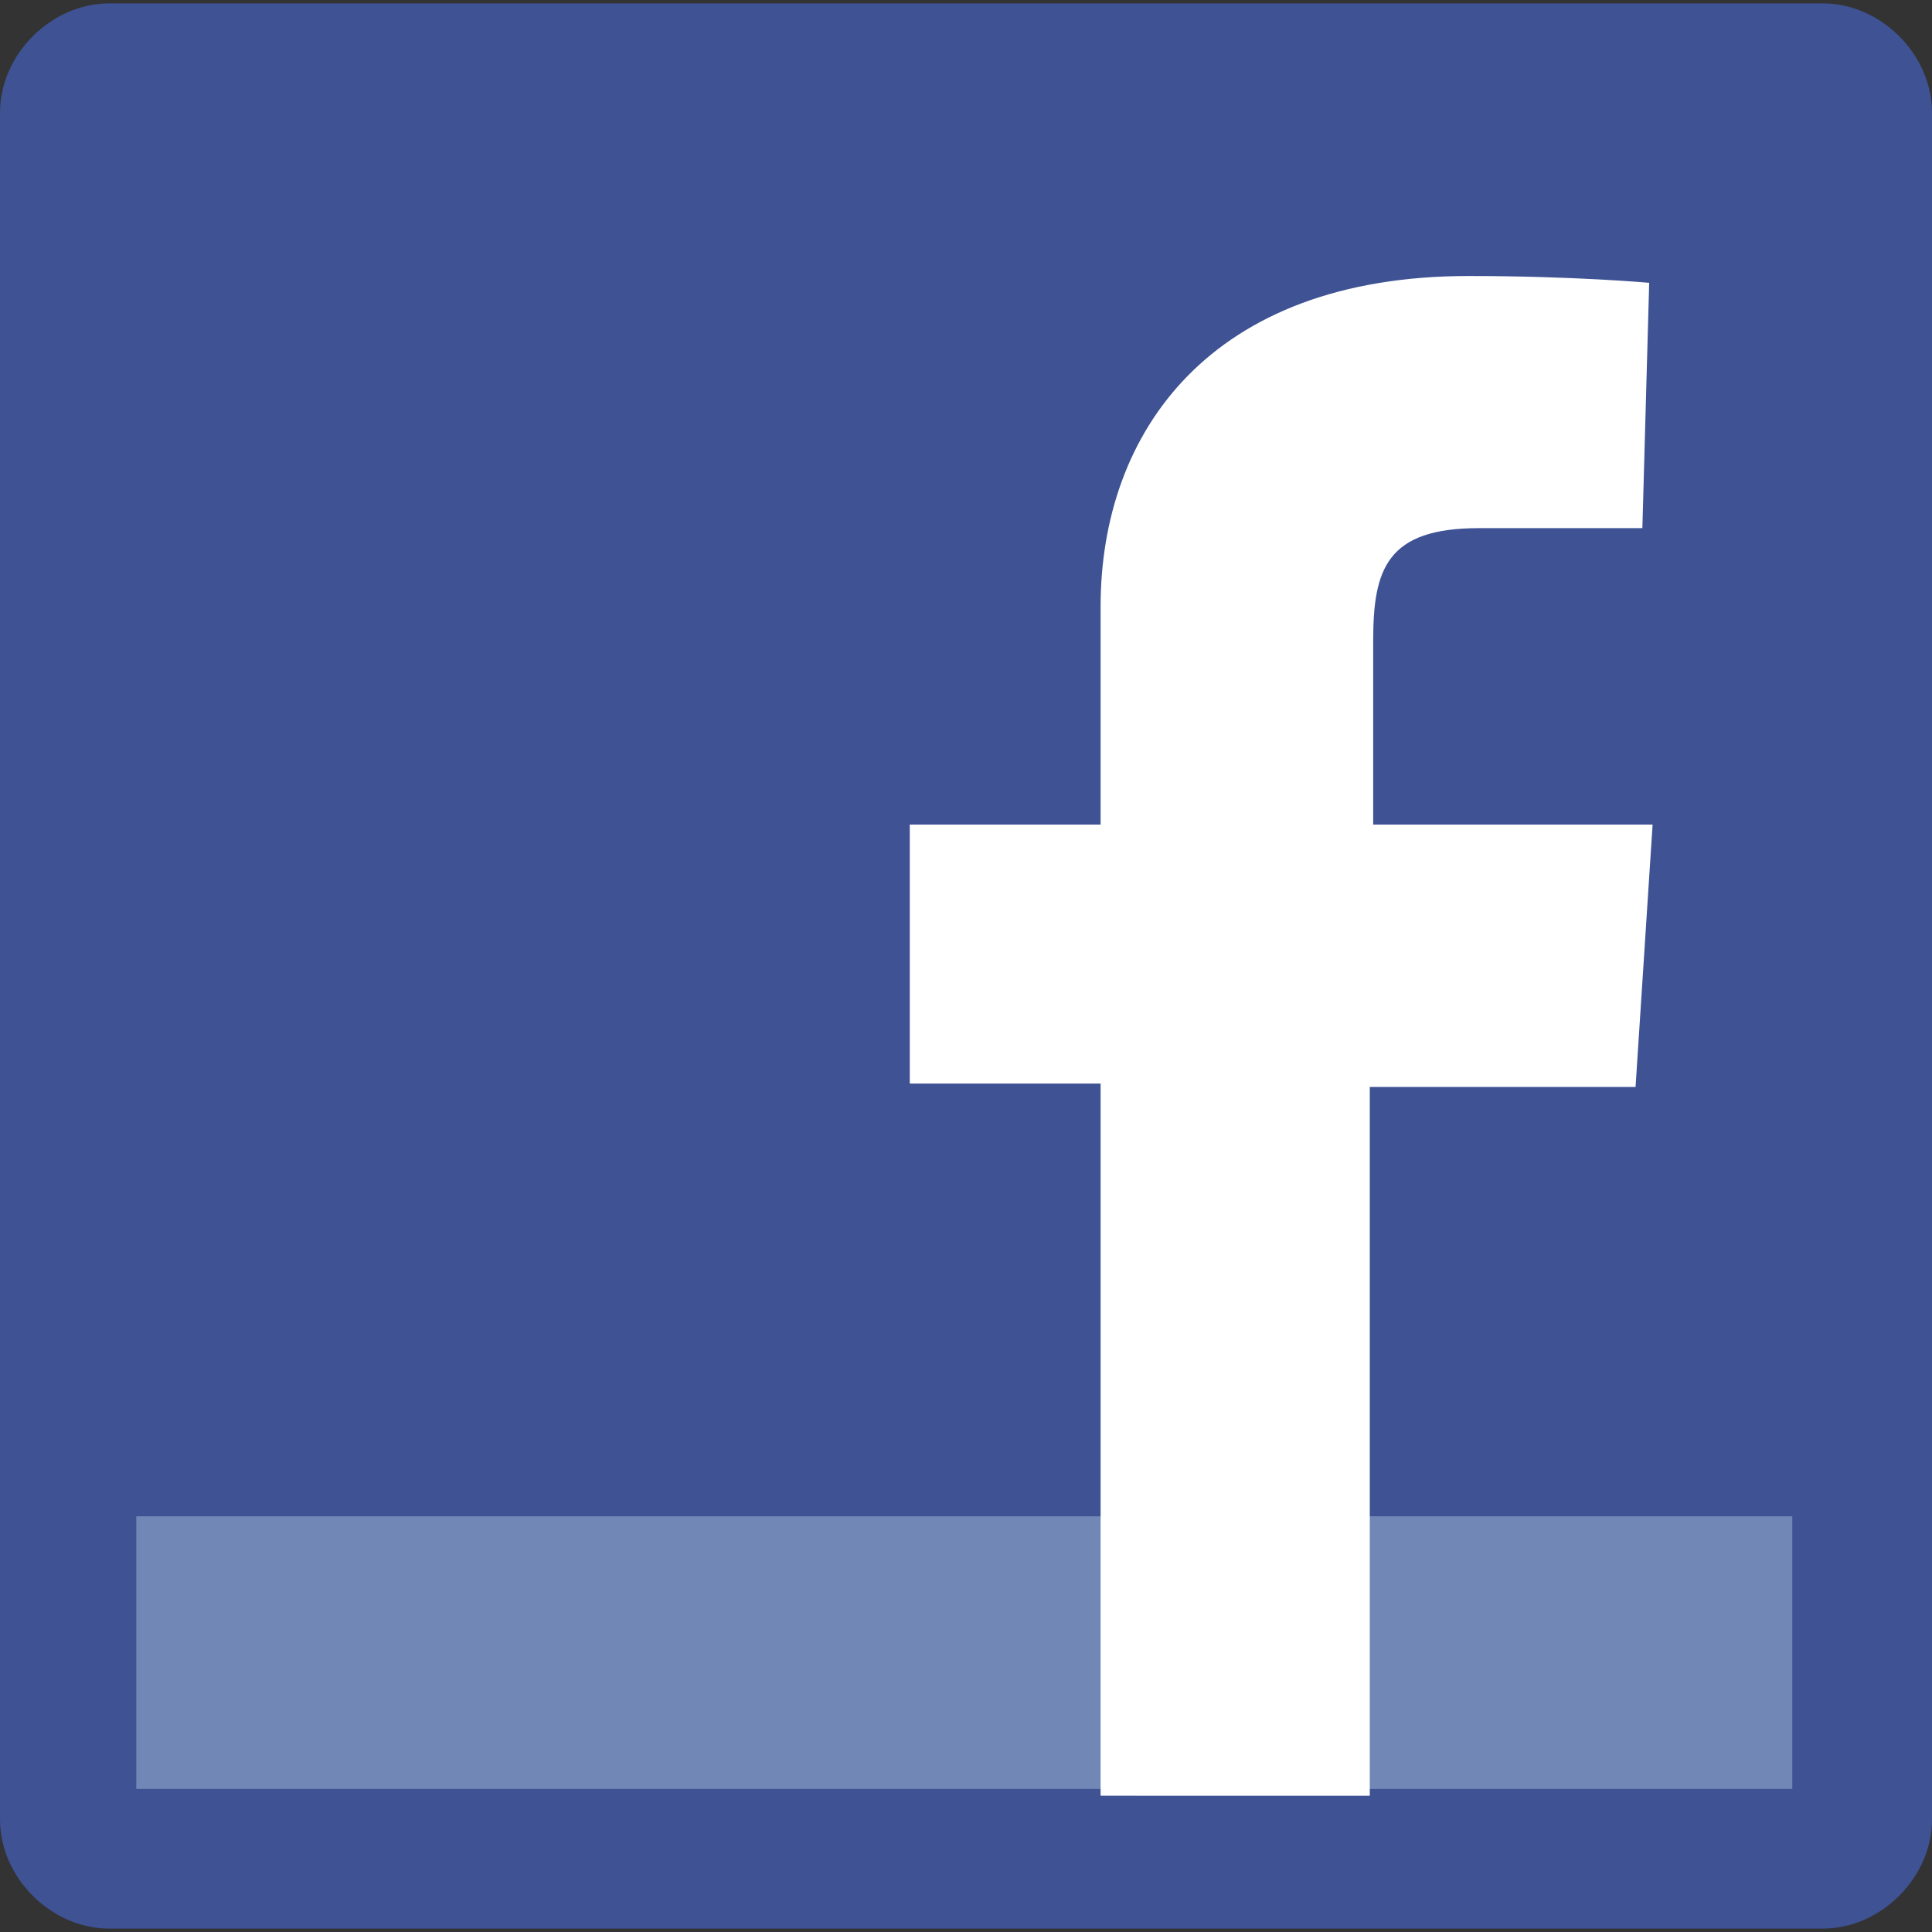
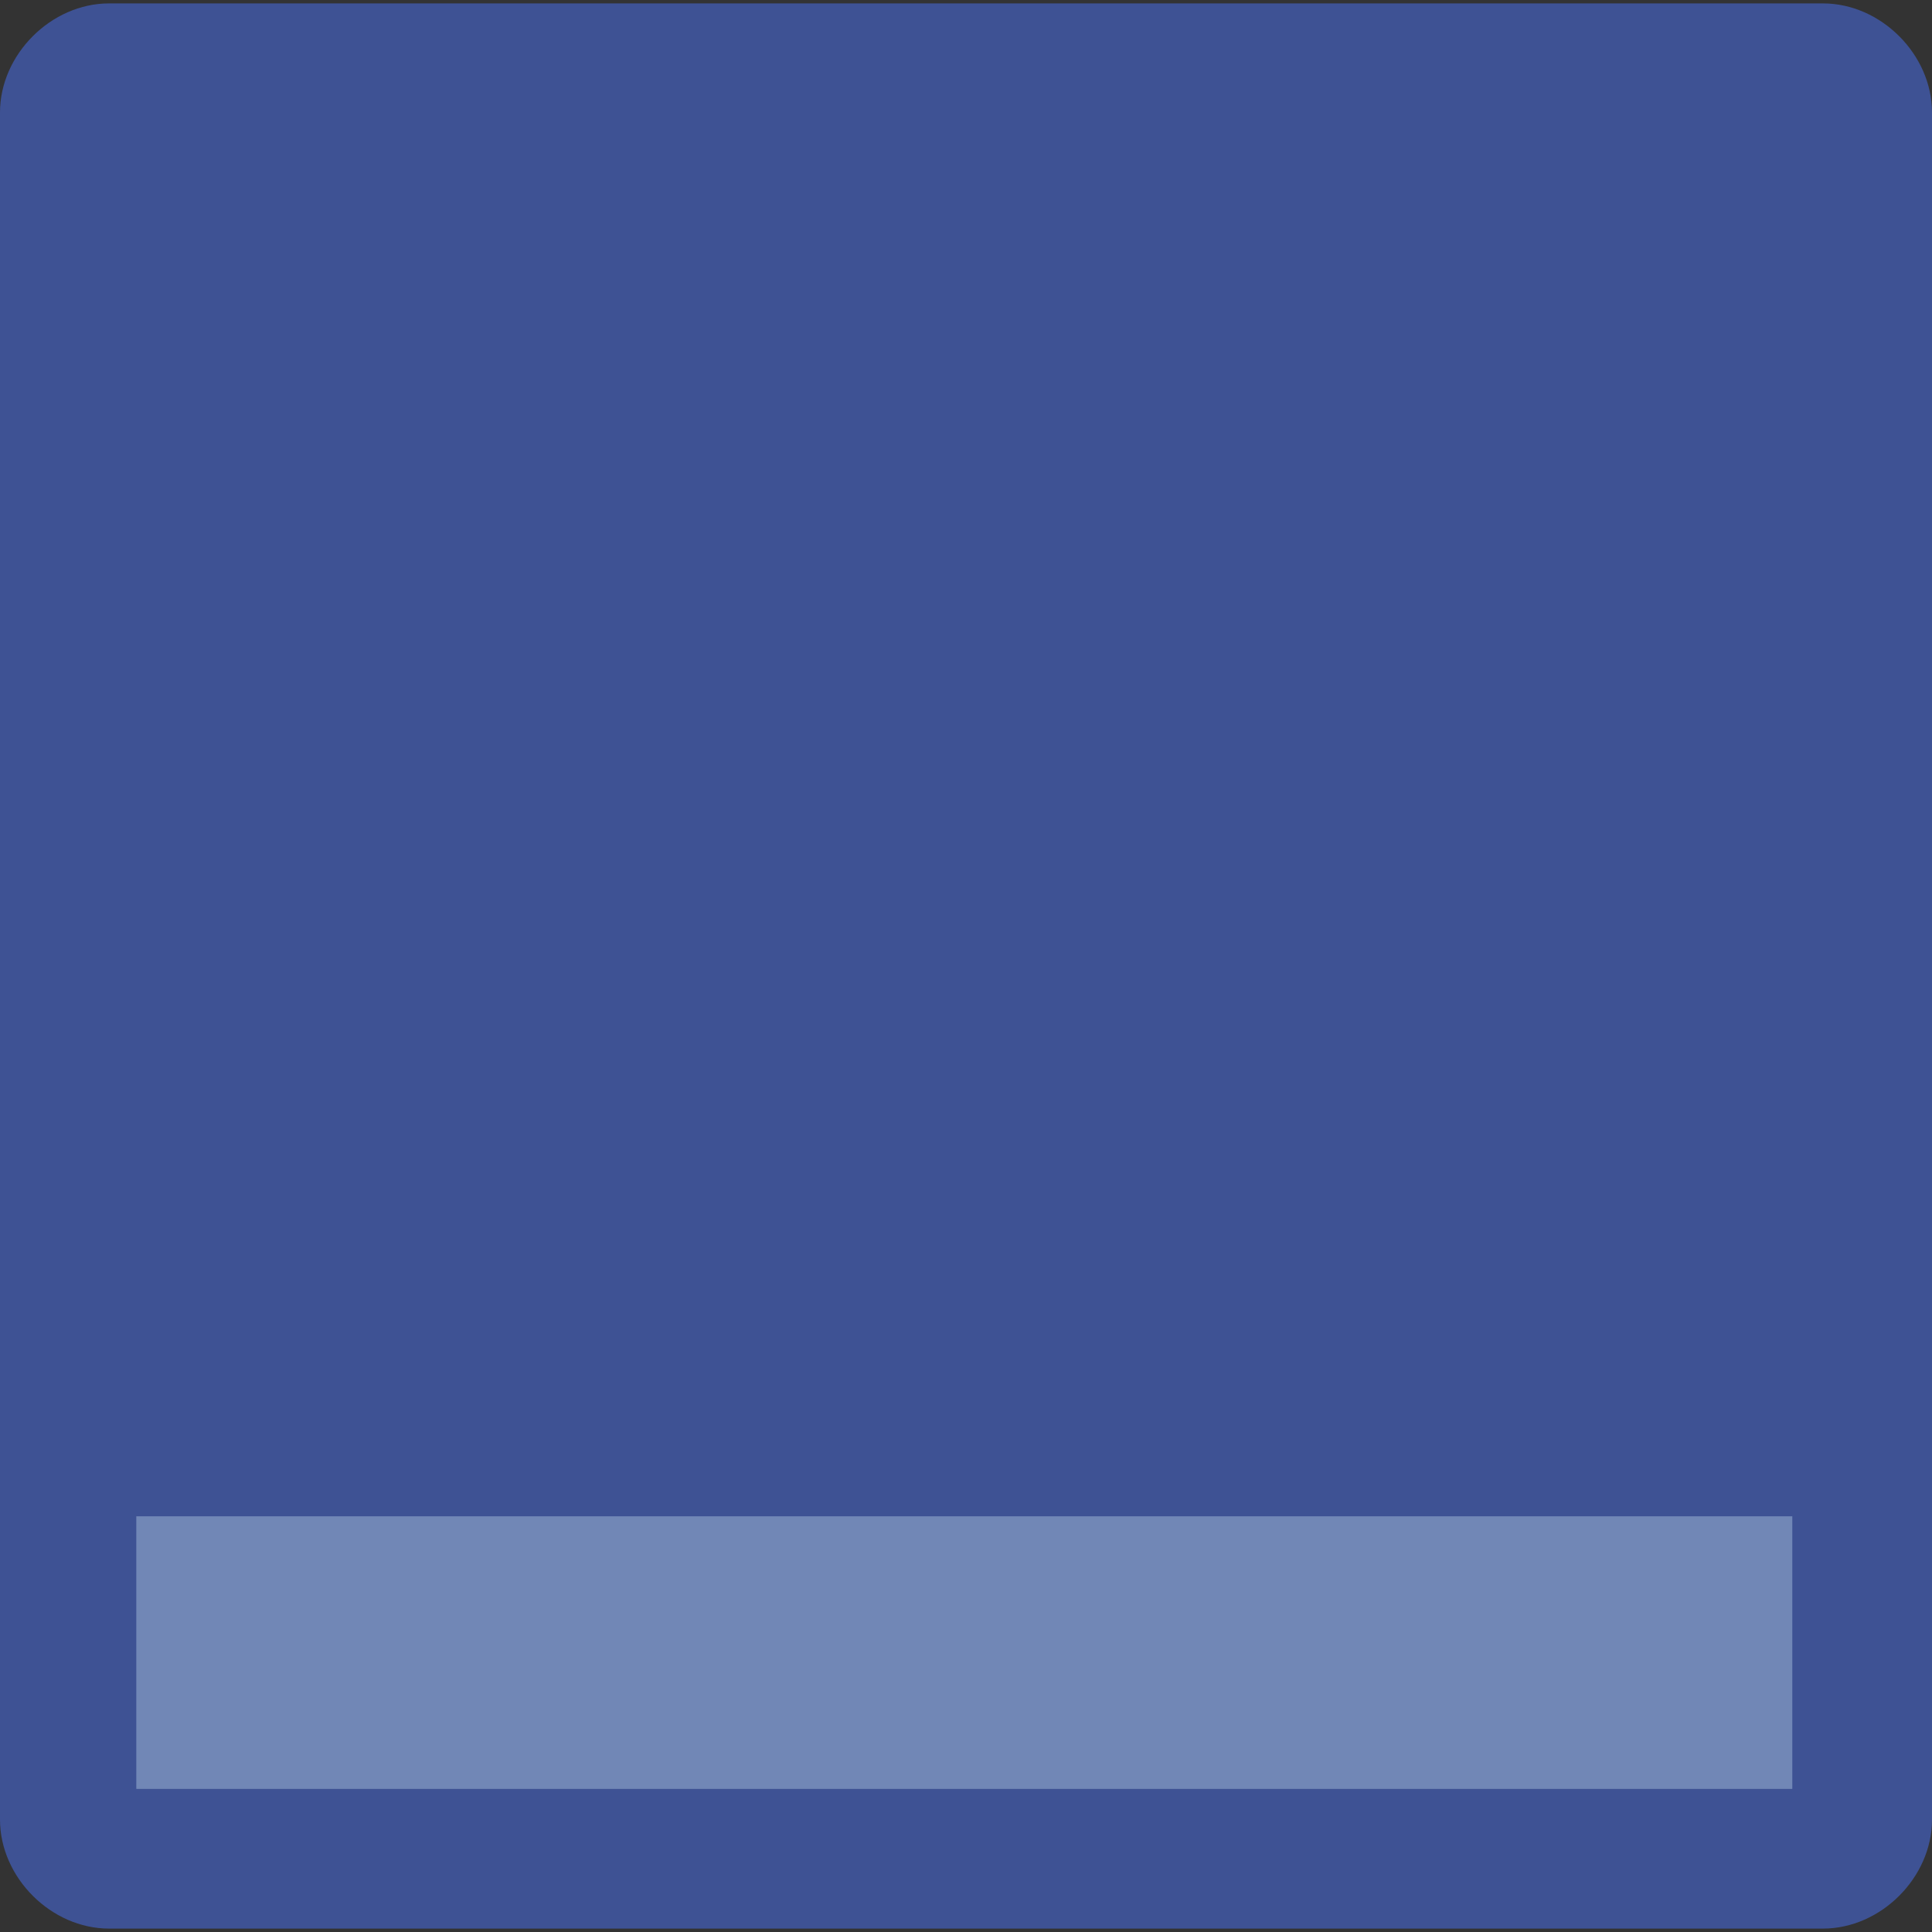
<svg xmlns="http://www.w3.org/2000/svg" version="1.1" id="Layer_1" x="0px" y="0px" viewBox="0 0 56.7 56.7" style="enable-background:new 0 0 56.7 56.7;" xml:space="preserve">
  <rect x="0" y="0" width="56.7" height="56.7" fill="#333333" stroke="none" />
  <style type="text/css">
	.st0{fill:#3E5294;}
	.st1{fill:#7187B6;}
	.st2{fill:#FFFFFF;}
</style>
  <g>
    <g>
      <path class="st0" d="M56.7,53.4c0,1.7-1.5,3.2-3.2,3.2H3.2c-1.7,0-3.2-1.5-3.2-3.2V3.3c0-1.7,1.5-3.2,3.2-3.2h50.3    c1.7,0,3.2,1.5,3.2,3.2C56.7,3.3,56.7,53.4,56.7,53.4z" />
      <rect x="4" y="44.5" class="st1" width="48.6" height="8" />
-       <path class="st2" d="M32.3,52.7V31.8h-5.6v-7.6h5.6v-6.4c0-5.1,3.2-9.7,10.8-9.7c3.1,0,5.3,0.2,5.3,0.2l-0.2,7.2c0,0-2.4,0-4.8,0    c-2.7,0-3.1,1.2-3.1,3.3v5.4h8.2L48,31.9h-7.8v20.8H32.3z" />
    </g>
  </g>
</svg>